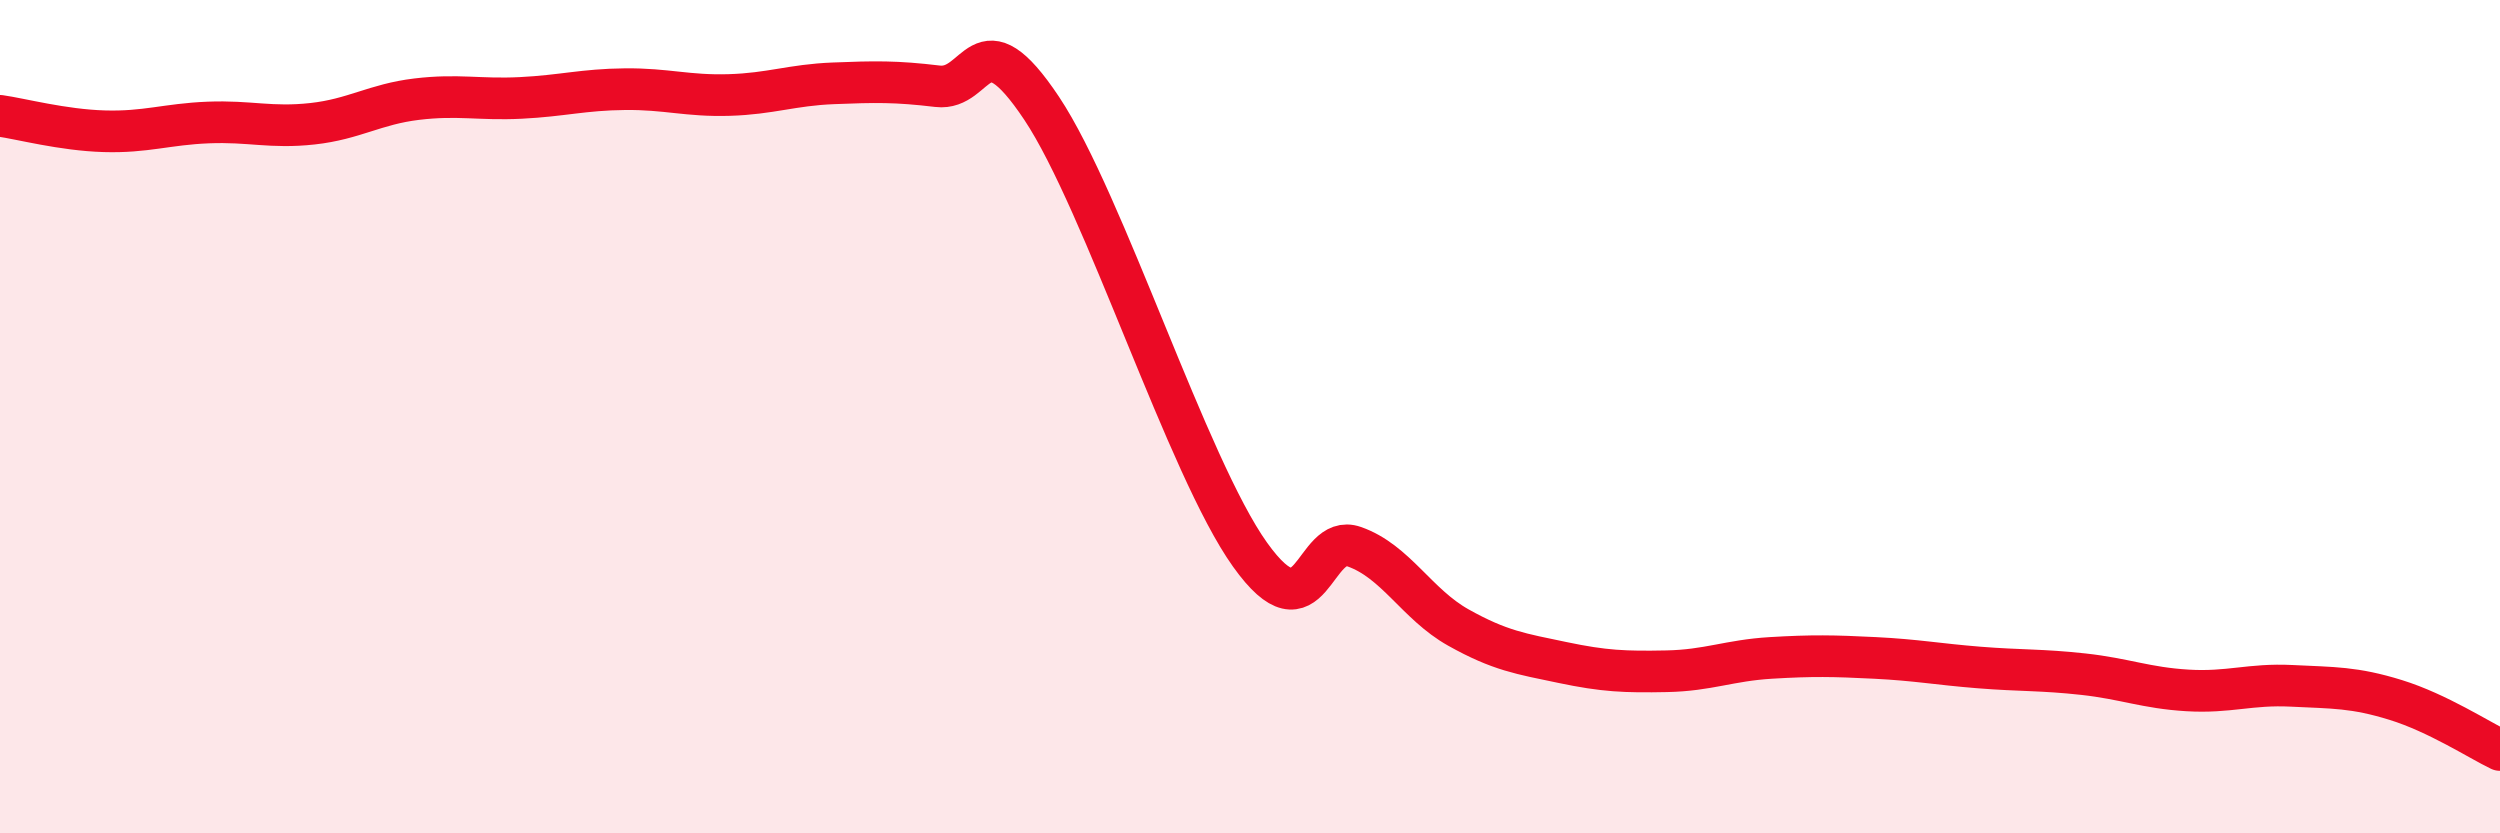
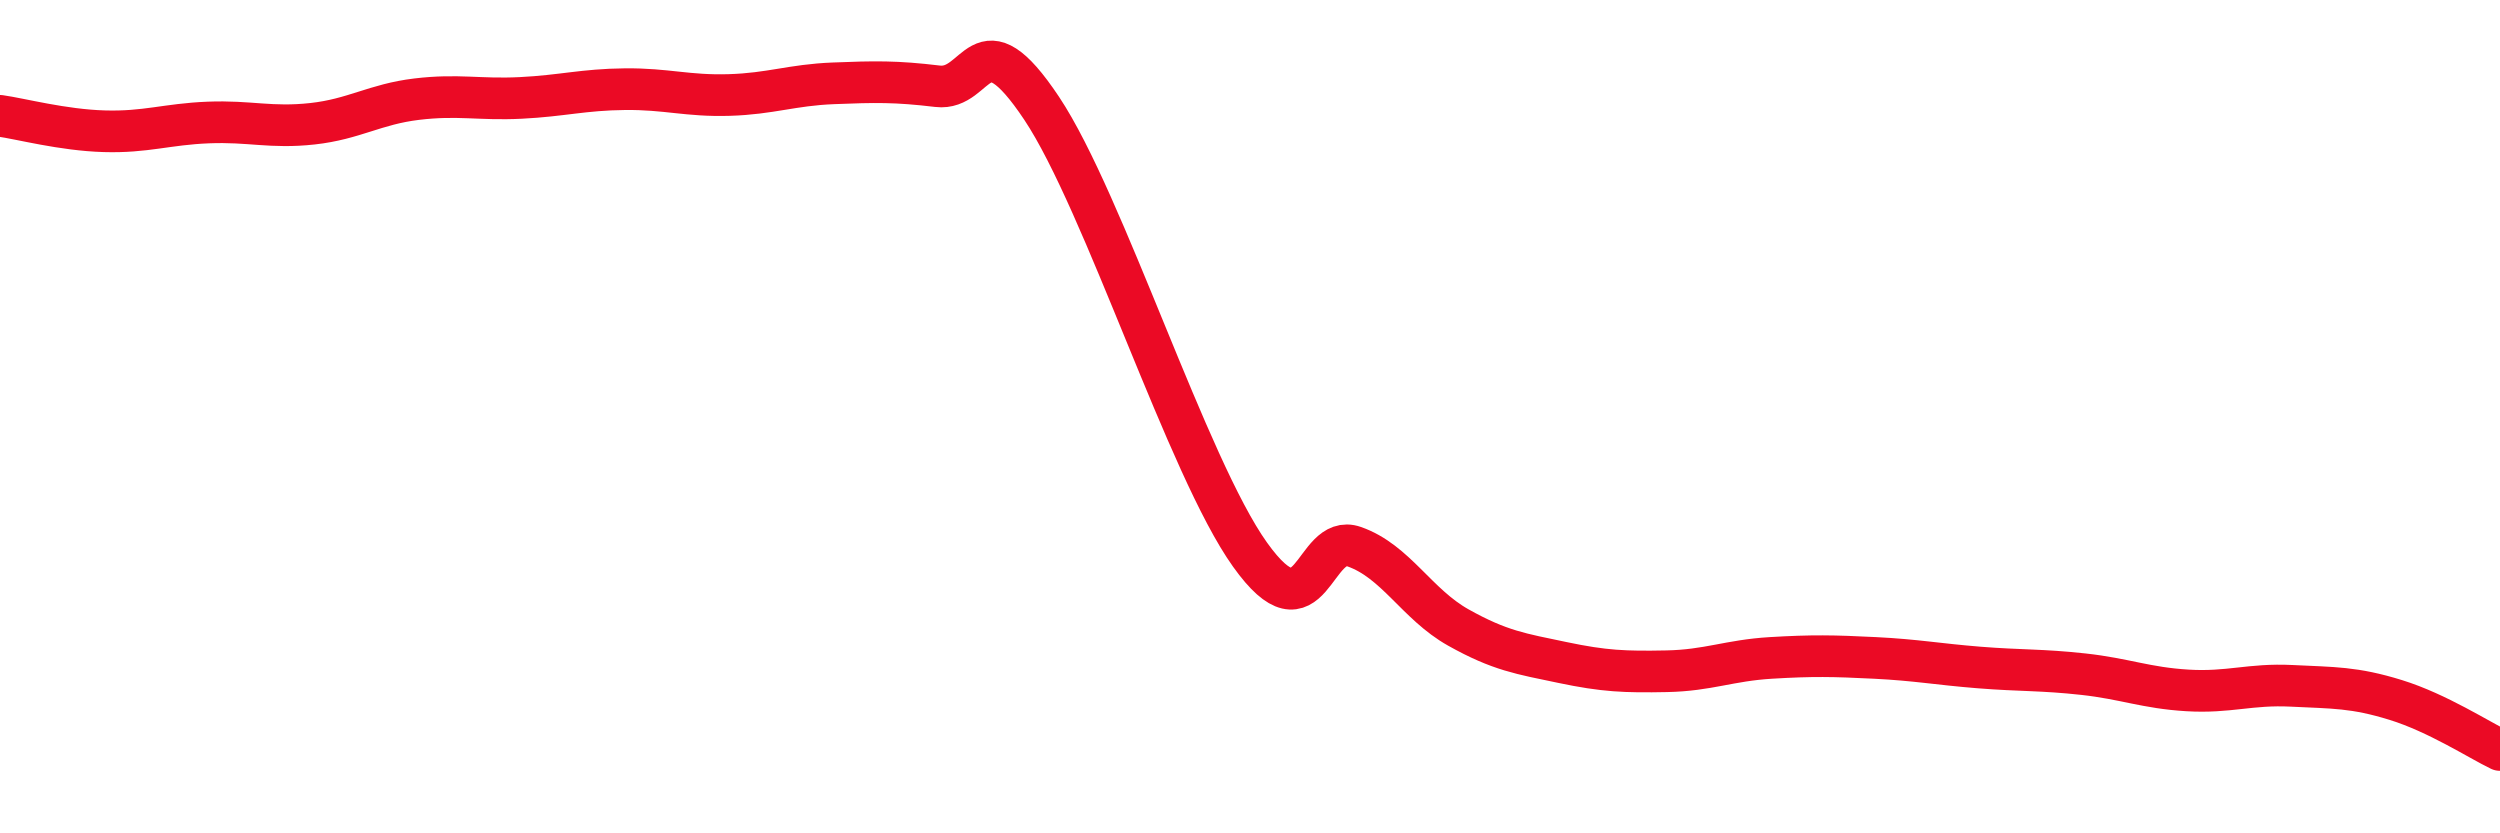
<svg xmlns="http://www.w3.org/2000/svg" width="60" height="20" viewBox="0 0 60 20">
-   <path d="M 0,2.78 C 0.5,2.85 1.5,3.12 2.5,3.15 C 3.5,3.18 4,2.98 5,2.94 C 6,2.9 6.5,3.08 7.5,2.97 C 8.5,2.86 9,2.5 10,2.38 C 11,2.26 11.5,2.4 12.5,2.35 C 13.5,2.3 14,2.15 15,2.14 C 16,2.13 16.5,2.31 17.5,2.28 C 18.5,2.25 19,2.04 20,2 C 21,1.96 21.5,1.95 22.5,2.07 C 23.5,2.19 23.5,0.35 25,2.6 C 26.5,4.85 28.5,11.21 30,13.31 C 31.5,15.41 31.5,12.77 32.5,13.12 C 33.5,13.47 34,14.5 35,15.06 C 36,15.62 36.5,15.69 37.5,15.9 C 38.5,16.11 39,16.13 40,16.11 C 41,16.09 41.5,15.85 42.5,15.79 C 43.5,15.73 44,15.74 45,15.79 C 46,15.84 46.5,15.94 47.5,16.02 C 48.5,16.1 49,16.07 50,16.18 C 51,16.29 51.5,16.51 52.5,16.57 C 53.5,16.63 54,16.41 55,16.46 C 56,16.51 56.5,16.49 57.5,16.8 C 58.5,17.11 59.5,17.76 60,18L60 20L0 20Z" fill="#EB0A25" opacity="0.1" stroke-linecap="round" stroke-linejoin="round" />
  <path d="M 0,2.78 C 0.5,2.85 1.5,3.12 2.5,3.15 C 3.5,3.18 4,2.98 5,2.94 C 6,2.9 6.5,3.08 7.5,2.97 C 8.5,2.86 9,2.5 10,2.38 C 11,2.26 11.5,2.4 12.5,2.35 C 13.5,2.3 14,2.15 15,2.14 C 16,2.13 16.5,2.31 17.5,2.28 C 18.5,2.25 19,2.04 20,2 C 21,1.96 21.5,1.95 22.5,2.07 C 23.5,2.19 23.5,0.35 25,2.6 C 26.5,4.85 28.5,11.21 30,13.31 C 31.5,15.41 31.5,12.77 32.5,13.12 C 33.5,13.47 34,14.5 35,15.06 C 36,15.62 36.5,15.69 37.5,15.9 C 38.5,16.11 39,16.13 40,16.11 C 41,16.09 41.5,15.85 42.5,15.79 C 43.5,15.73 44,15.74 45,15.79 C 46,15.84 46.5,15.94 47.5,16.02 C 48.5,16.1 49,16.07 50,16.18 C 51,16.29 51.5,16.51 52.5,16.57 C 53.5,16.63 54,16.41 55,16.46 C 56,16.51 56.5,16.49 57.5,16.8 C 58.5,17.11 59.5,17.76 60,18" stroke="#EB0A25" stroke-width="1" fill="none" stroke-linecap="round" stroke-linejoin="round" />
</svg>